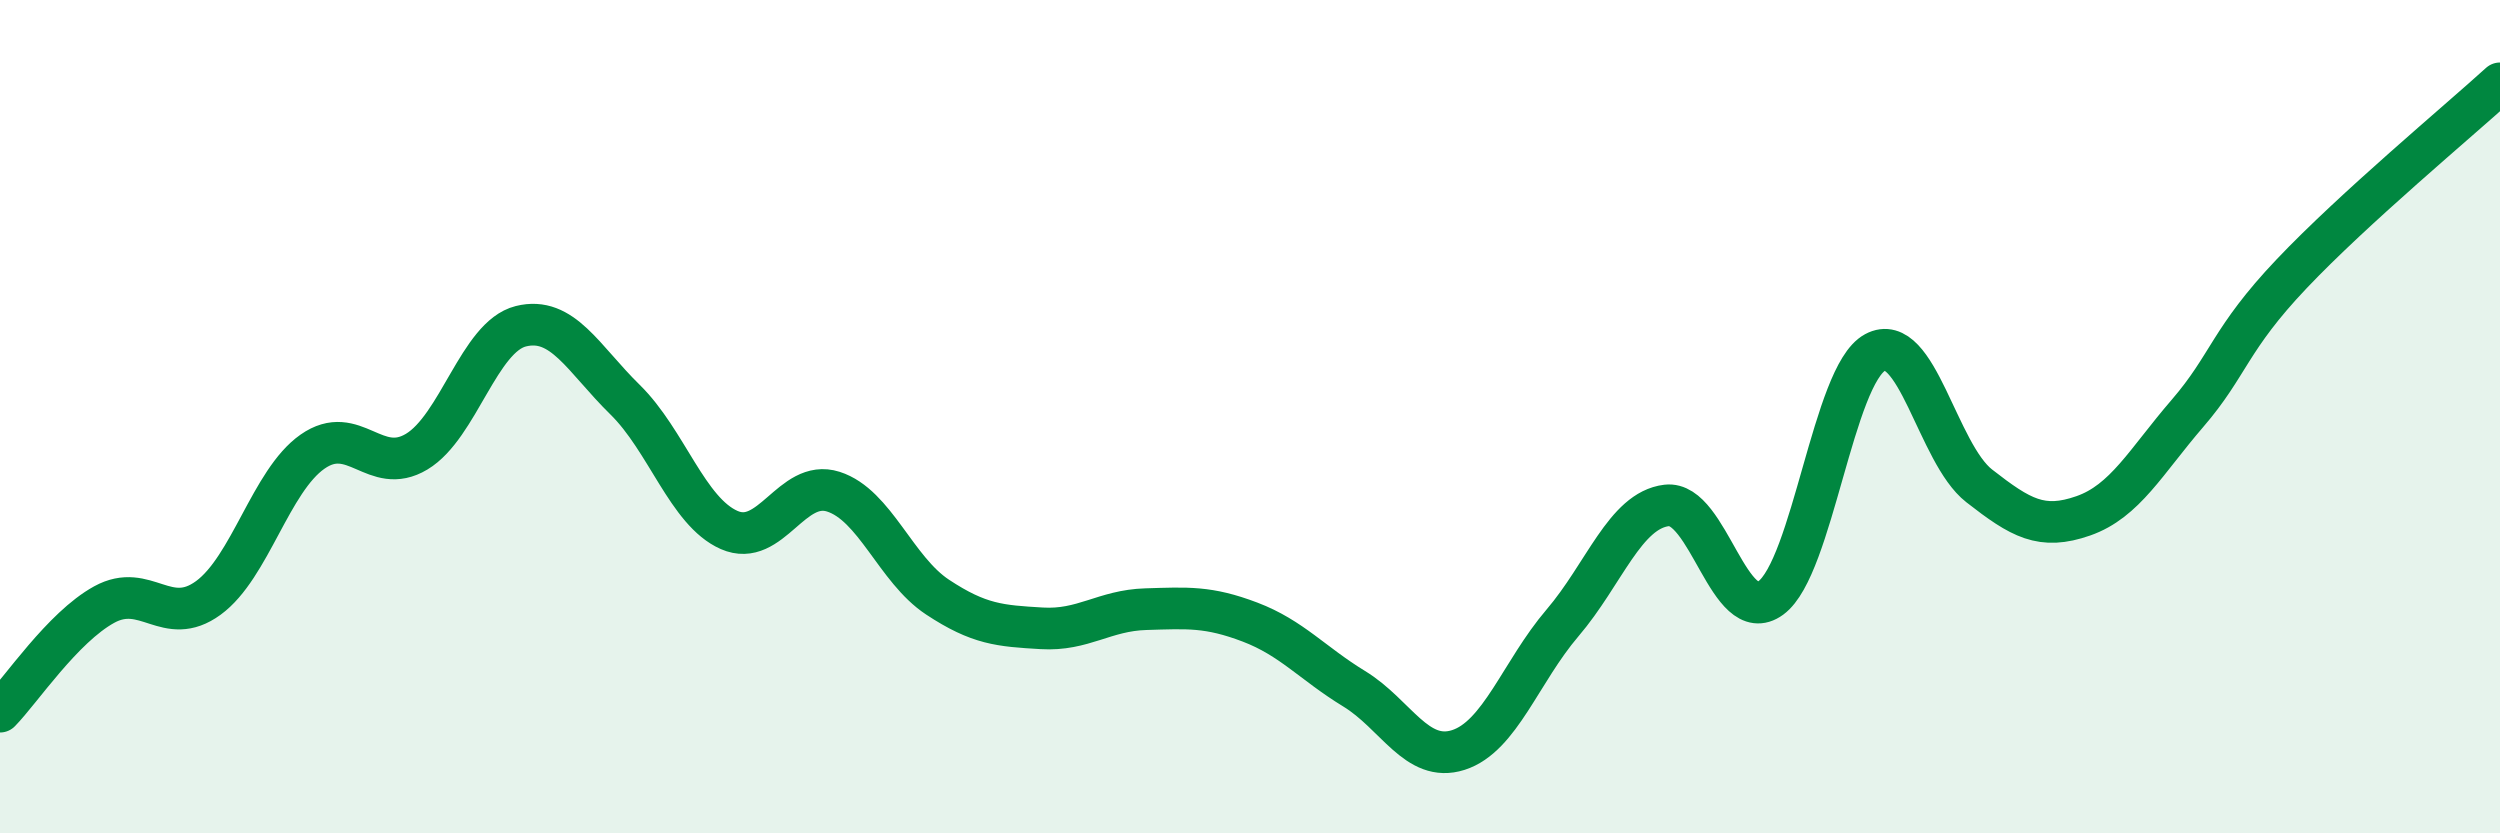
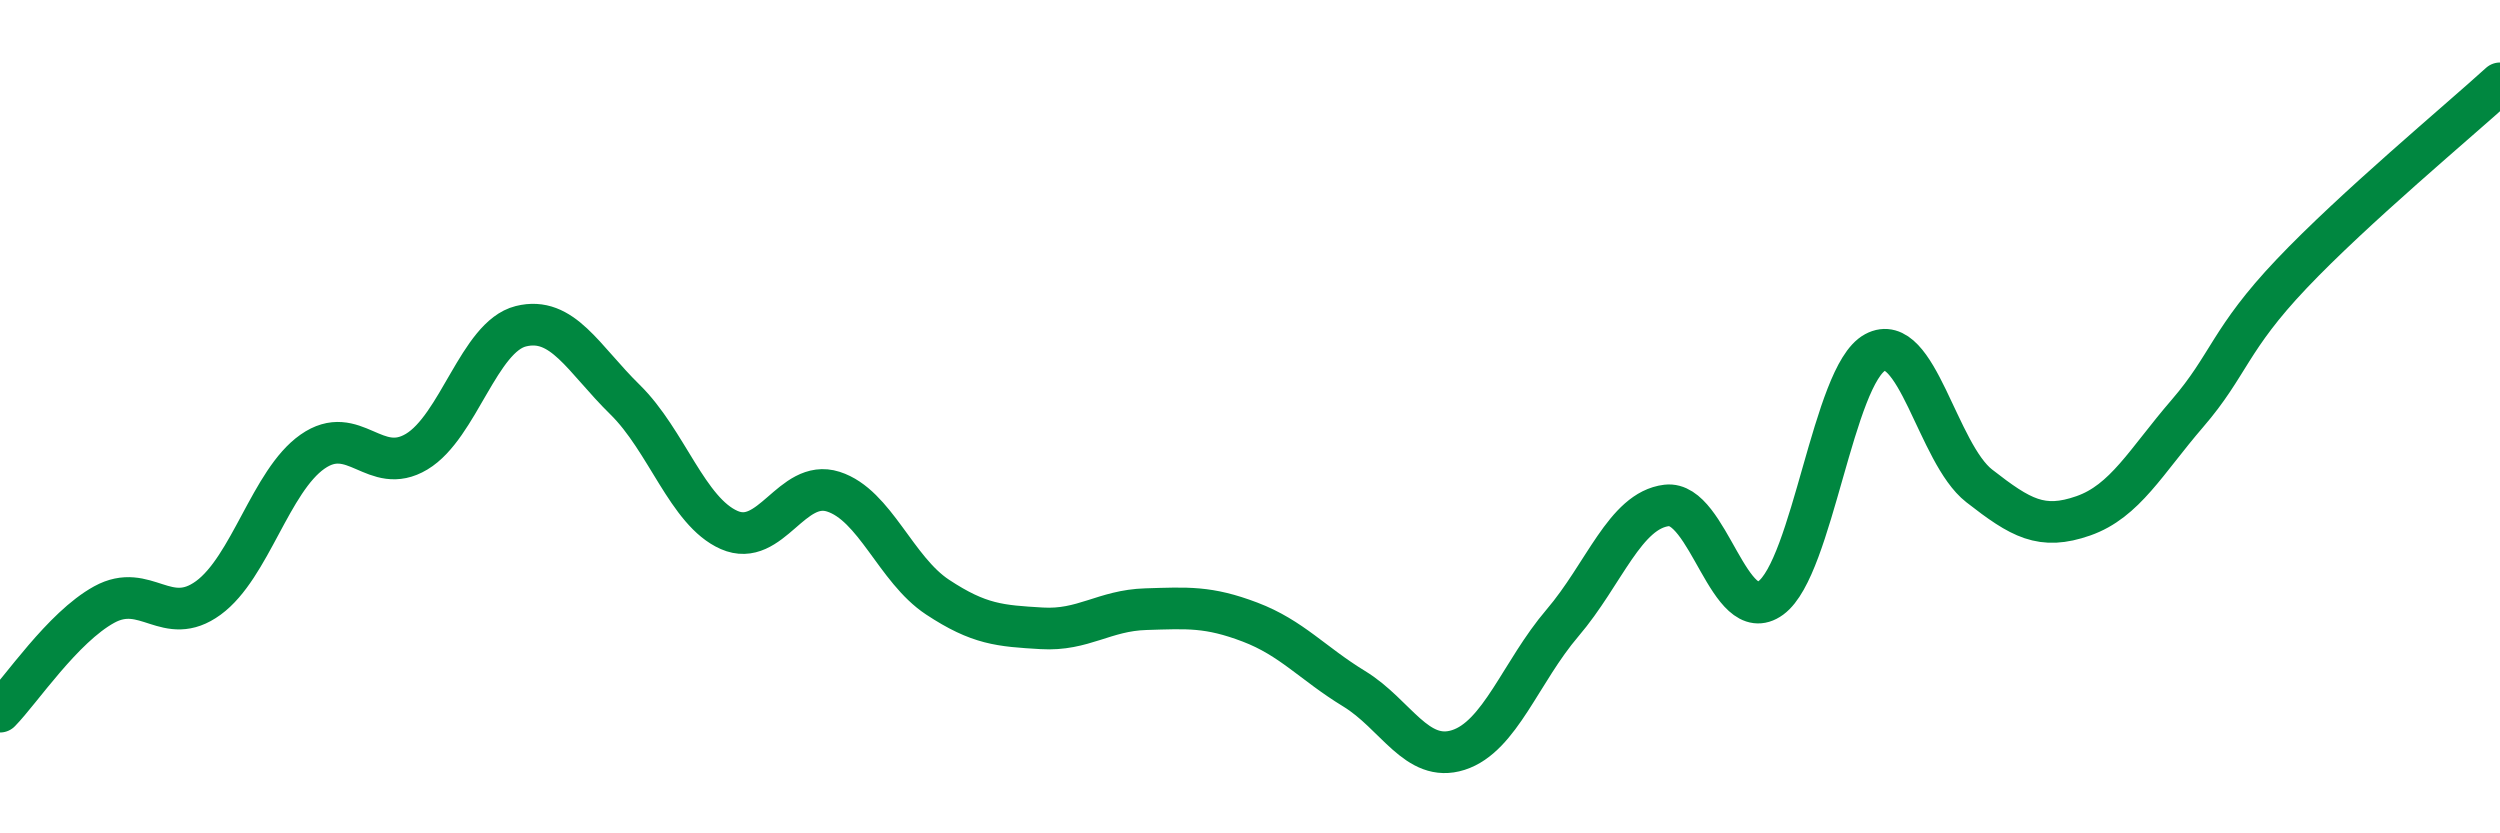
<svg xmlns="http://www.w3.org/2000/svg" width="60" height="20" viewBox="0 0 60 20">
-   <path d="M 0,17.08 C 0.5,16.57 1.5,15.06 2.5,14.51 C 3.5,13.96 4,15.08 5,14.35 C 6,13.62 6.5,11.54 7.5,10.84 C 8.5,10.14 9,11.44 10,10.84 C 11,10.24 11.5,8.08 12.5,7.83 C 13.5,7.58 14,8.61 15,9.59 C 16,10.57 16.5,12.28 17.5,12.72 C 18.5,13.16 19,11.48 20,11.8 C 21,12.12 21.5,13.67 22.5,14.33 C 23.5,14.99 24,15.02 25,15.08 C 26,15.14 26.5,14.65 27.5,14.62 C 28.5,14.59 29,14.55 30,14.93 C 31,15.31 31.5,15.92 32.5,16.53 C 33.5,17.14 34,18.32 35,18 C 36,17.68 36.5,16.12 37.5,14.95 C 38.5,13.78 39,12.25 40,12.13 C 41,12.01 41.5,15.08 42.5,14.35 C 43.5,13.62 44,9 45,8.46 C 46,7.92 46.5,10.88 47.5,11.66 C 48.5,12.44 49,12.73 50,12.38 C 51,12.03 51.5,11.08 52.5,9.92 C 53.5,8.76 53.5,8.15 55,6.57 C 56.5,4.99 59,2.91 60,2L60 20L0 20Z" fill="#008740" opacity="0.1" stroke-linecap="round" stroke-linejoin="round" />
  <path d="M 0,17.08 C 0.5,16.57 1.5,15.06 2.5,14.51 C 3.5,13.96 4,15.08 5,14.35 C 6,13.62 6.5,11.54 7.5,10.84 C 8.5,10.14 9,11.44 10,10.84 C 11,10.24 11.5,8.08 12.5,7.83 C 13.5,7.58 14,8.61 15,9.59 C 16,10.57 16.5,12.28 17.5,12.72 C 18.5,13.16 19,11.48 20,11.8 C 21,12.12 21.5,13.67 22.5,14.33 C 23.5,14.99 24,15.02 25,15.08 C 26,15.14 26.5,14.65 27.5,14.62 C 28.5,14.59 29,14.55 30,14.93 C 31,15.31 31.5,15.92 32.5,16.53 C 33.5,17.14 34,18.32 35,18 C 36,17.68 36.5,16.12 37.5,14.95 C 38.5,13.78 39,12.25 40,12.13 C 41,12.01 41.5,15.08 42.5,14.35 C 43.5,13.62 44,9 45,8.46 C 46,7.92 46.5,10.88 47.5,11.66 C 48.5,12.44 49,12.73 50,12.38 C 51,12.03 51.5,11.08 52.5,9.92 C 53.5,8.76 53.5,8.15 55,6.57 C 56.5,4.99 59,2.91 60,2" stroke="#008740" stroke-width="1" fill="none" stroke-linecap="round" stroke-linejoin="round" />
</svg>